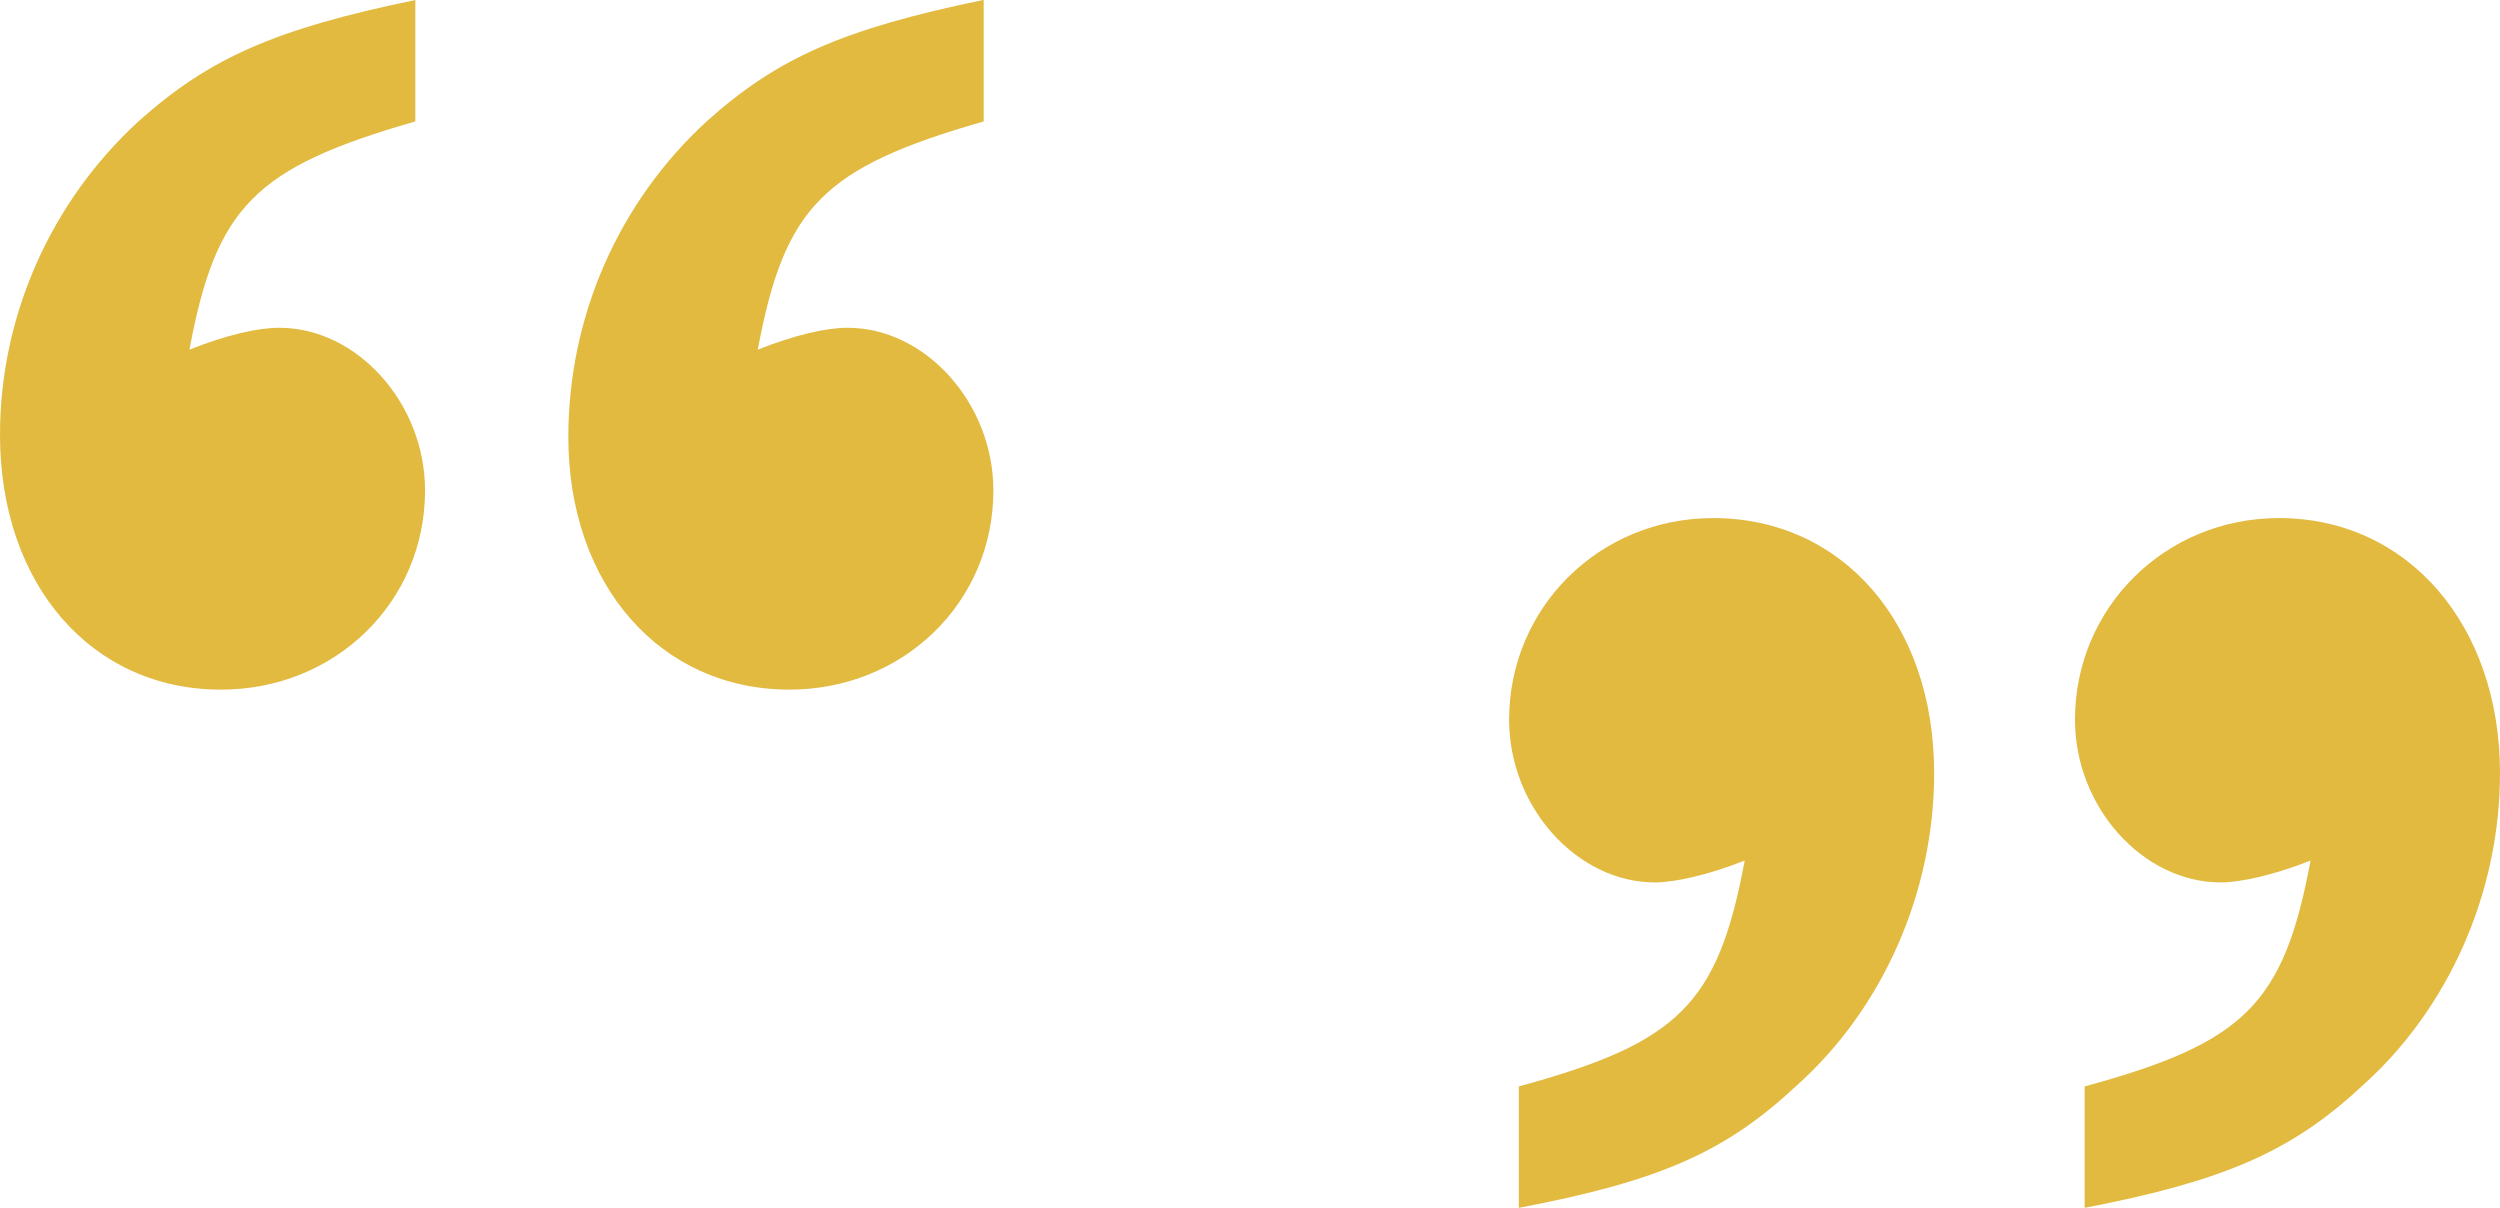
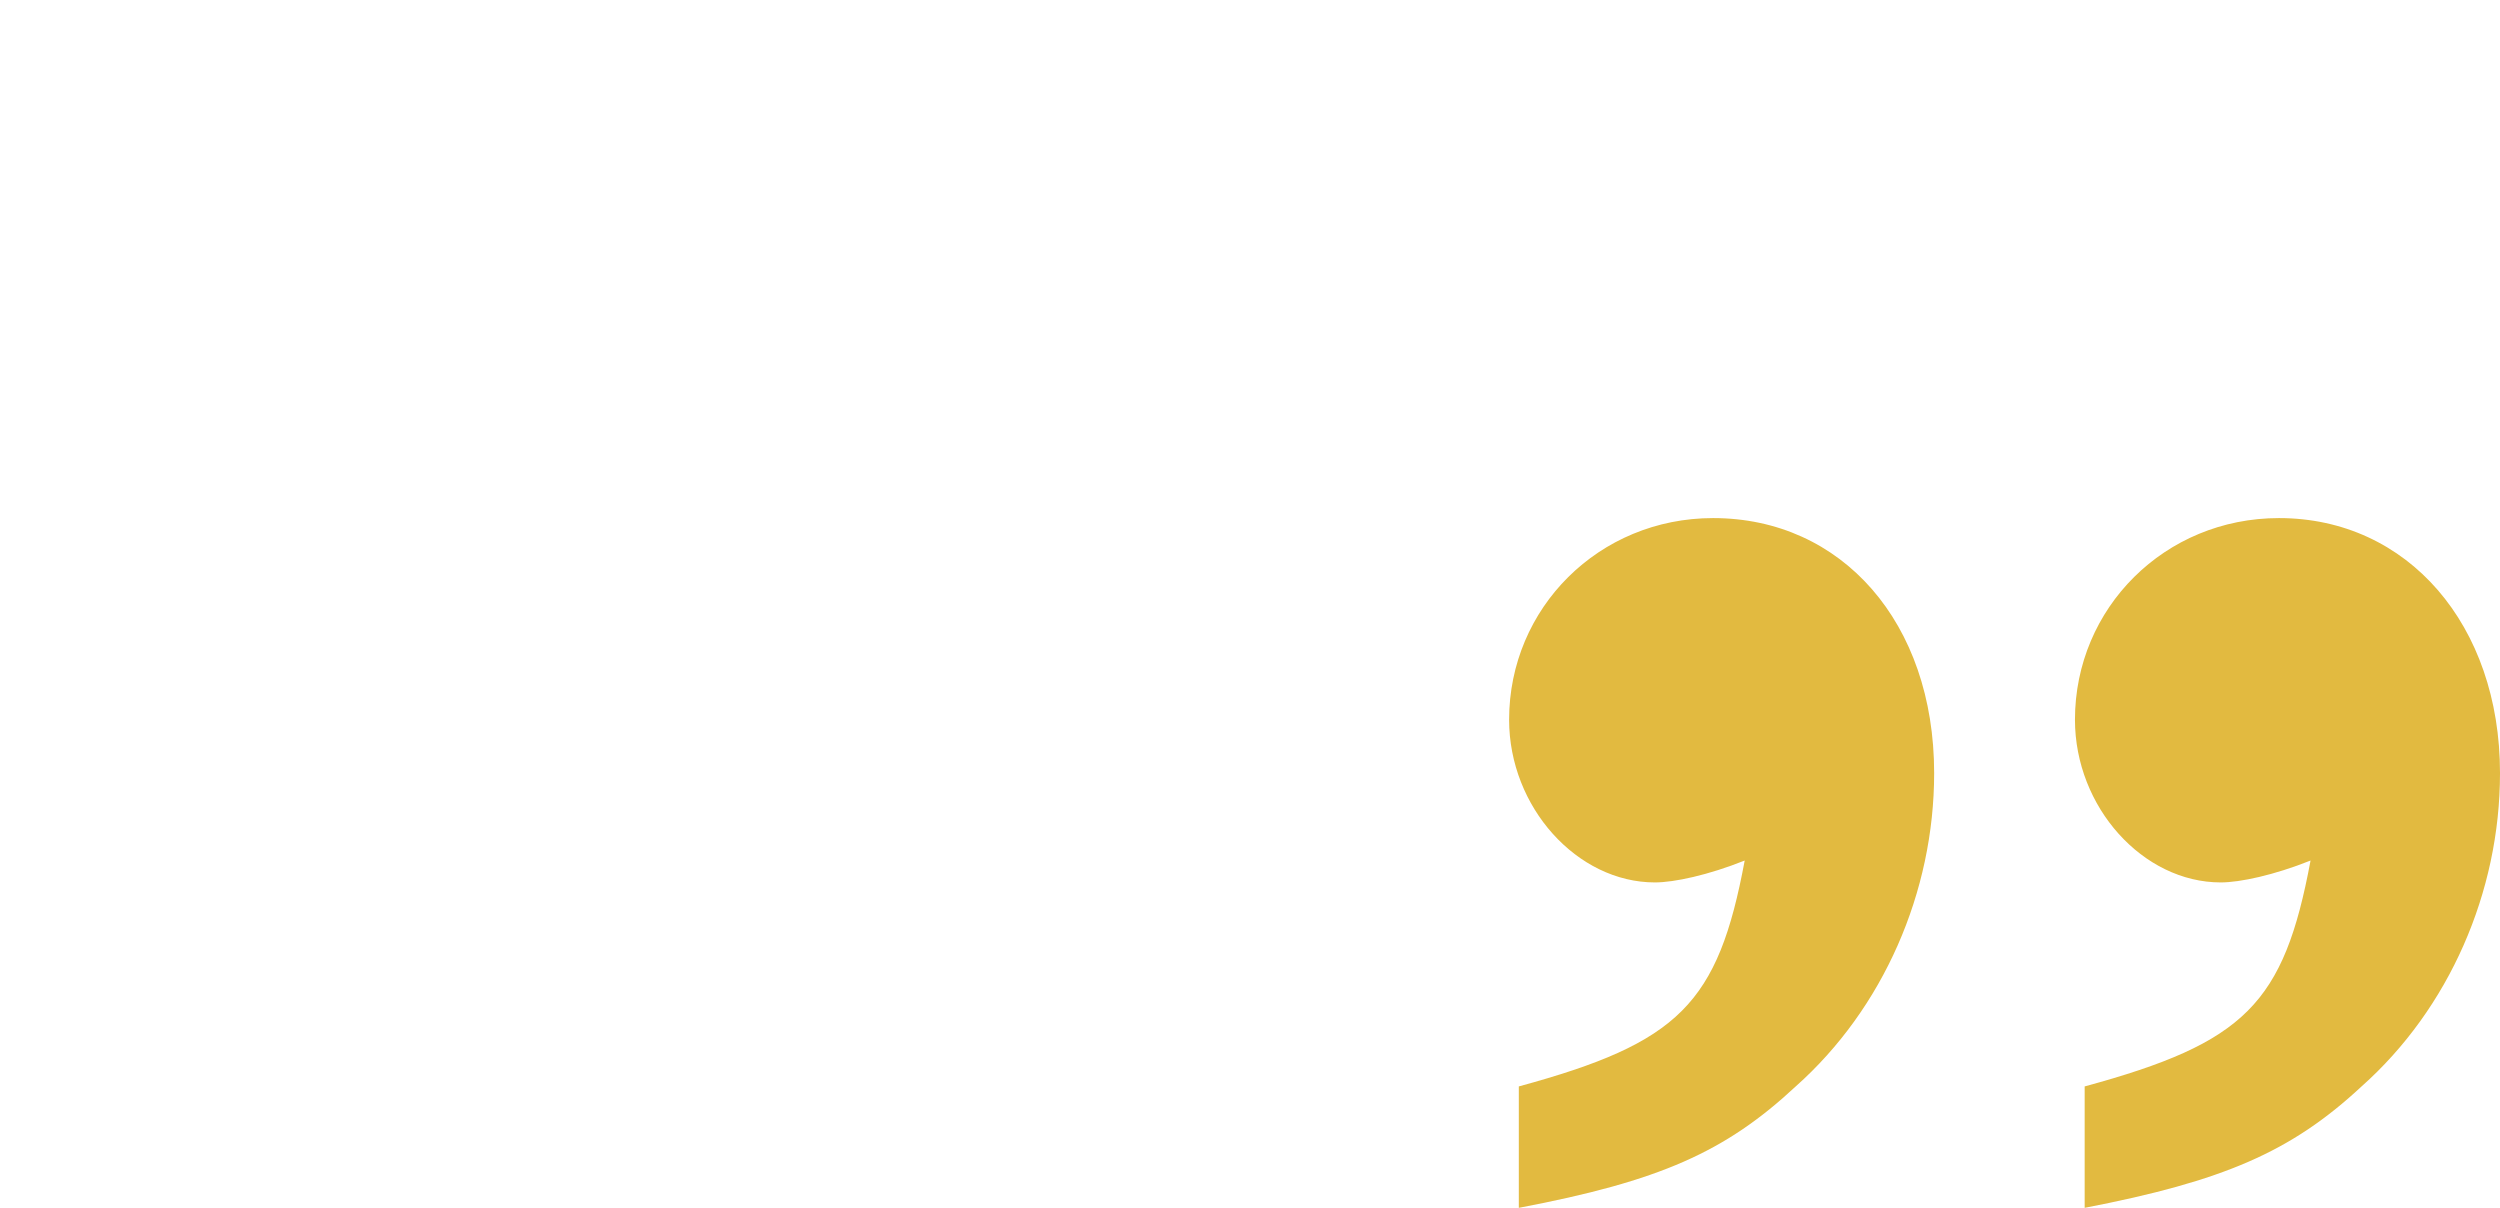
<svg xmlns="http://www.w3.org/2000/svg" id="b" data-name="Layer 2" width="720" height="347.891" viewBox="0 0 200.98 97.11">
  <g id="c" data-name="Layer 1">
    <g>
-       <path d="M33.39,9.76c-12.89,3.71-16.01,6.83-18.16,18.35,2.93-1.17,5.47-1.76,7.22-1.76,6.25,0,11.72,6.05,11.72,13.08,0,8.98-7.22,16.01-16.4,16.01C7.42,55.45,0,47.06,0,34.95c0-9.57,4.1-18.74,11.13-25.19C16.79,4.69,22.06,2.34,33.39,0v9.76ZM79.08,9.76c-12.89,3.71-16.01,6.83-18.16,18.35,2.93-1.17,5.47-1.76,7.22-1.76,6.25,0,11.72,6.05,11.72,13.08,0,8.98-7.22,16.01-16.4,16.01-10.35,0-17.77-8.4-17.77-20.31,0-9.76,4.1-18.94,11.13-25.38,5.66-5.08,10.93-7.42,22.26-9.76v9.76Z" style="fill: #e2ba40;" />
      <path d="M122.1,87.34c12.89-3.51,16.01-6.64,18.16-18.16-2.93,1.17-5.66,1.76-7.22,1.76-6.25,0-11.72-6.05-11.72-13.08,0-8.98,7.22-16.21,16.4-16.21,10.35,0,17.77,8.4,17.77,20.5,0,9.57-4.1,18.94-11.13,25.19-5.66,5.27-10.93,7.61-22.26,9.76v-9.76ZM167.59,87.34c12.89-3.51,16.01-6.64,18.16-18.16-2.93,1.17-5.66,1.76-7.22,1.76-6.25,0-11.72-6.05-11.72-13.08,0-8.98,7.22-16.21,16.4-16.21,10.35,0,17.77,8.59,17.77,20.5,0,9.57-4.1,18.94-11.13,25.19-5.66,5.27-11.13,7.61-22.26,9.76v-9.76Z" style="fill: #e2ba40;" />
    </g>
  </g>
</svg>